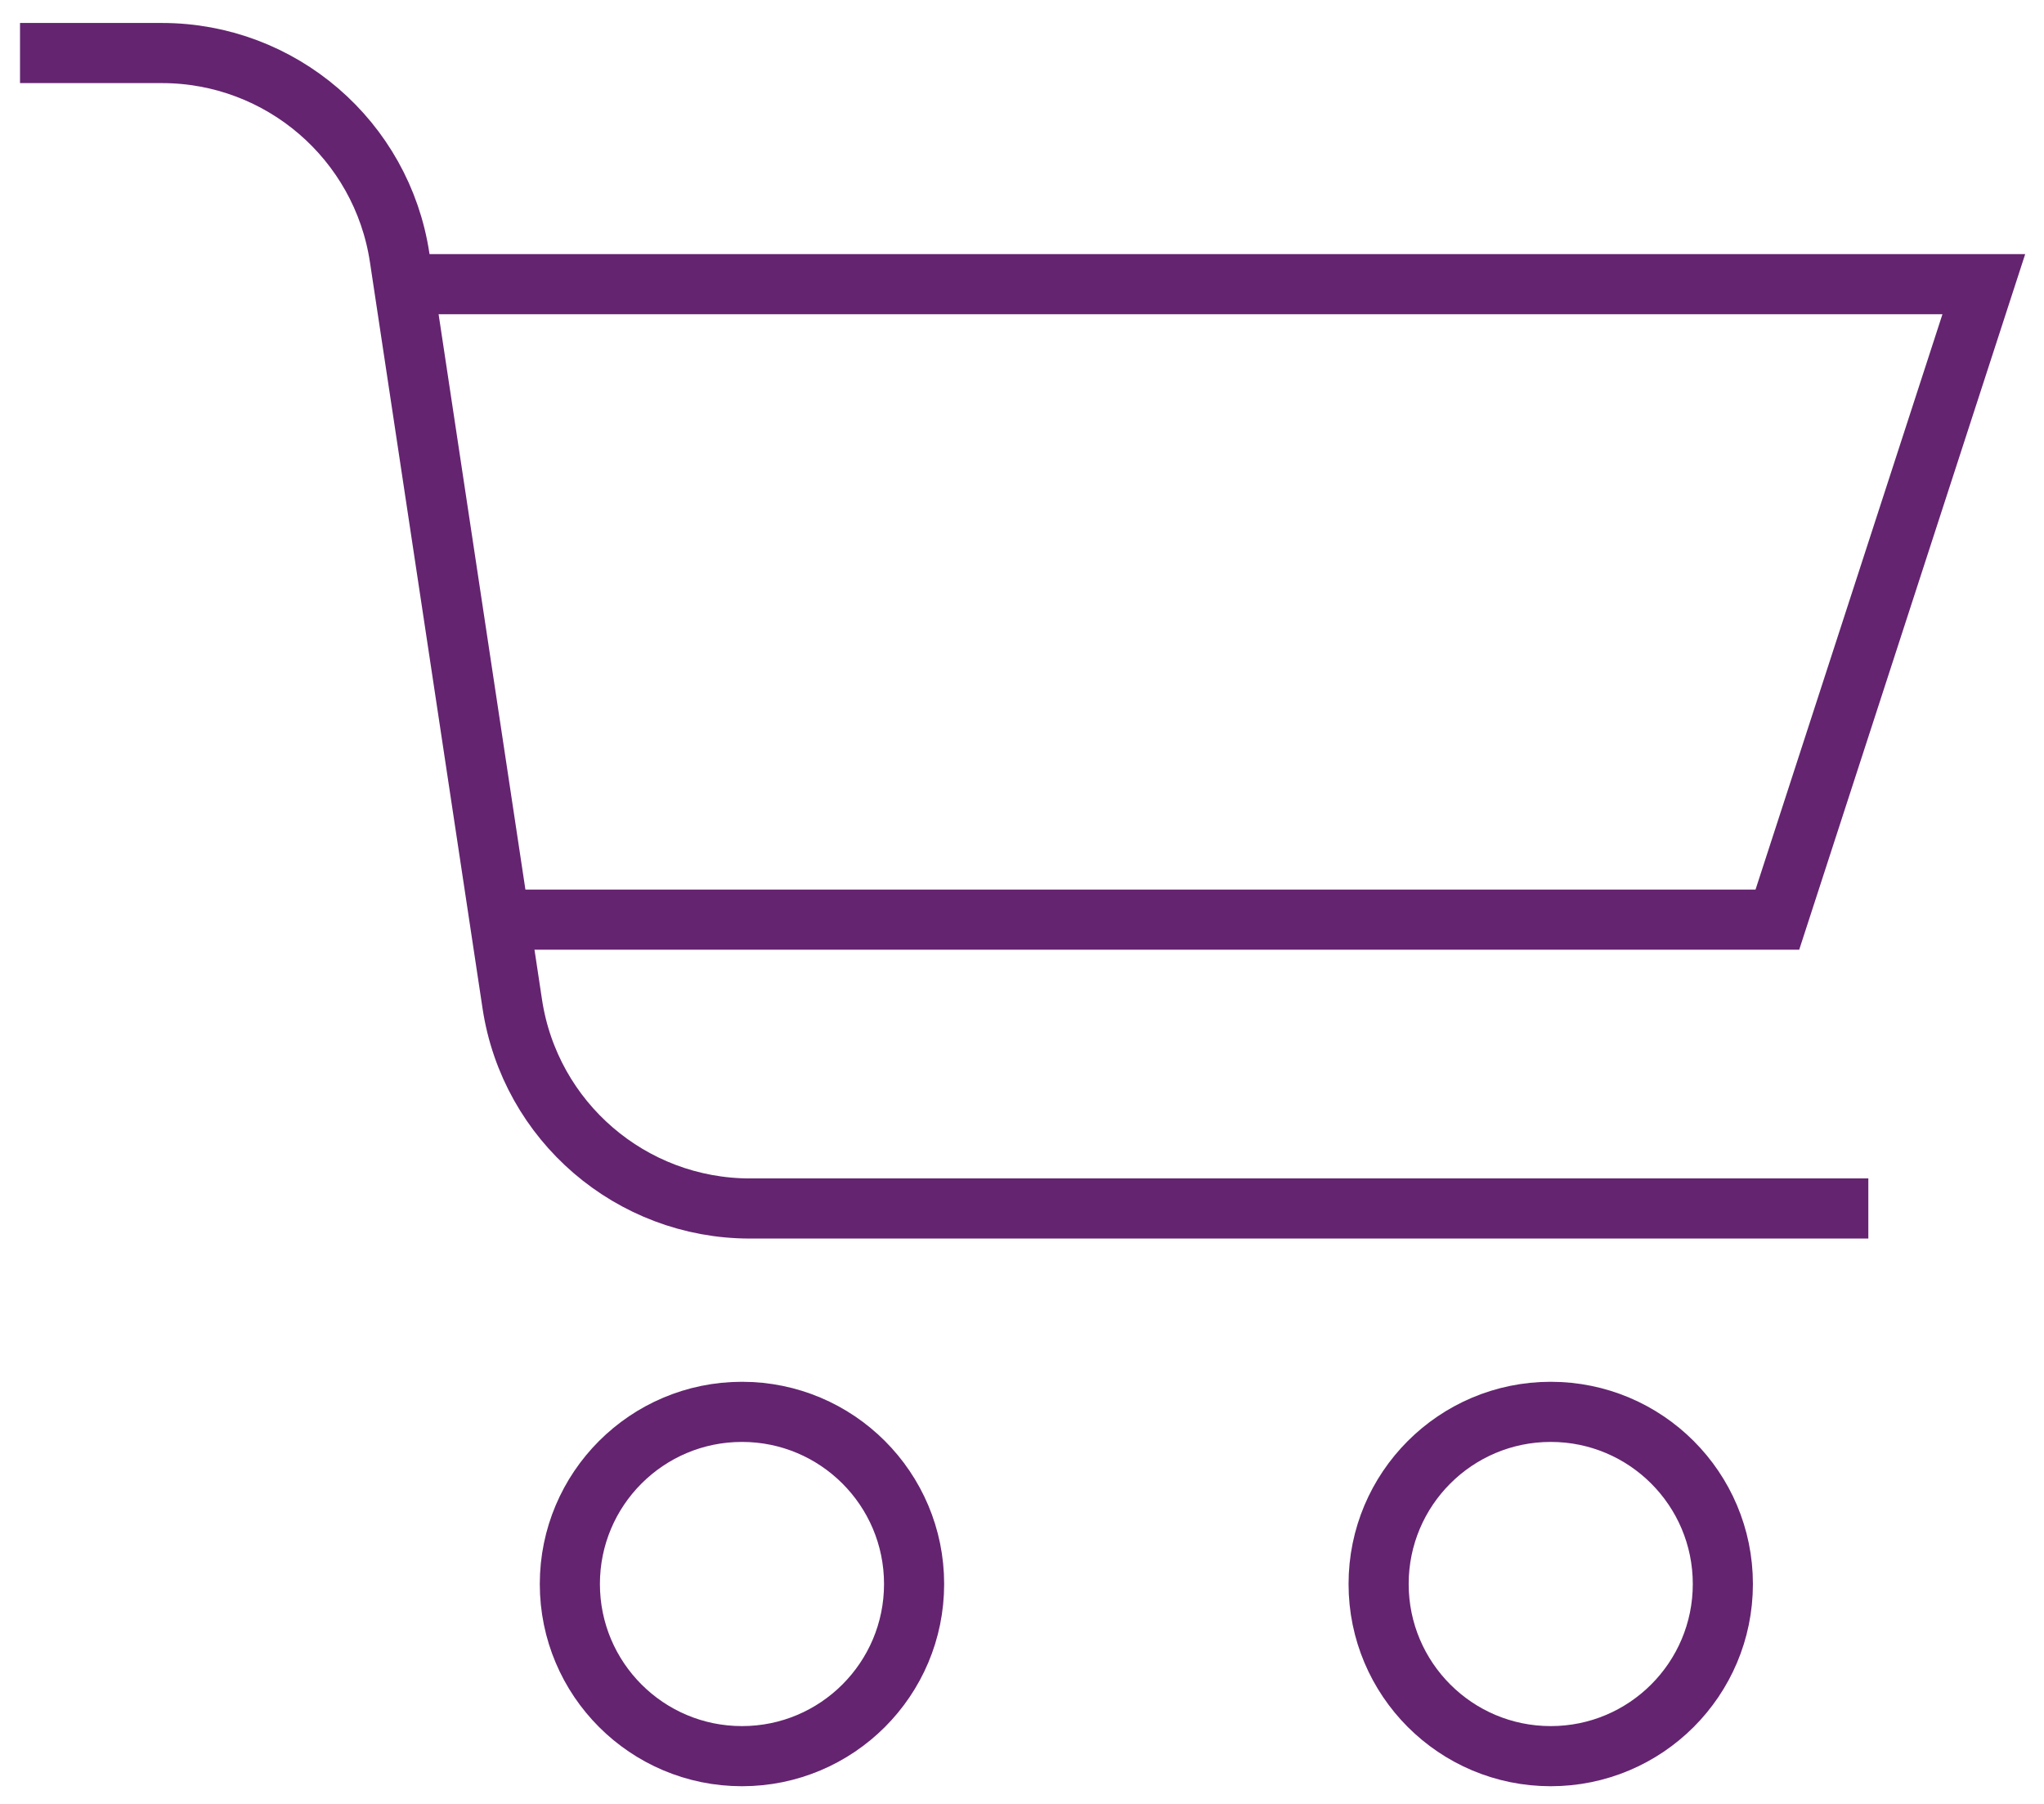
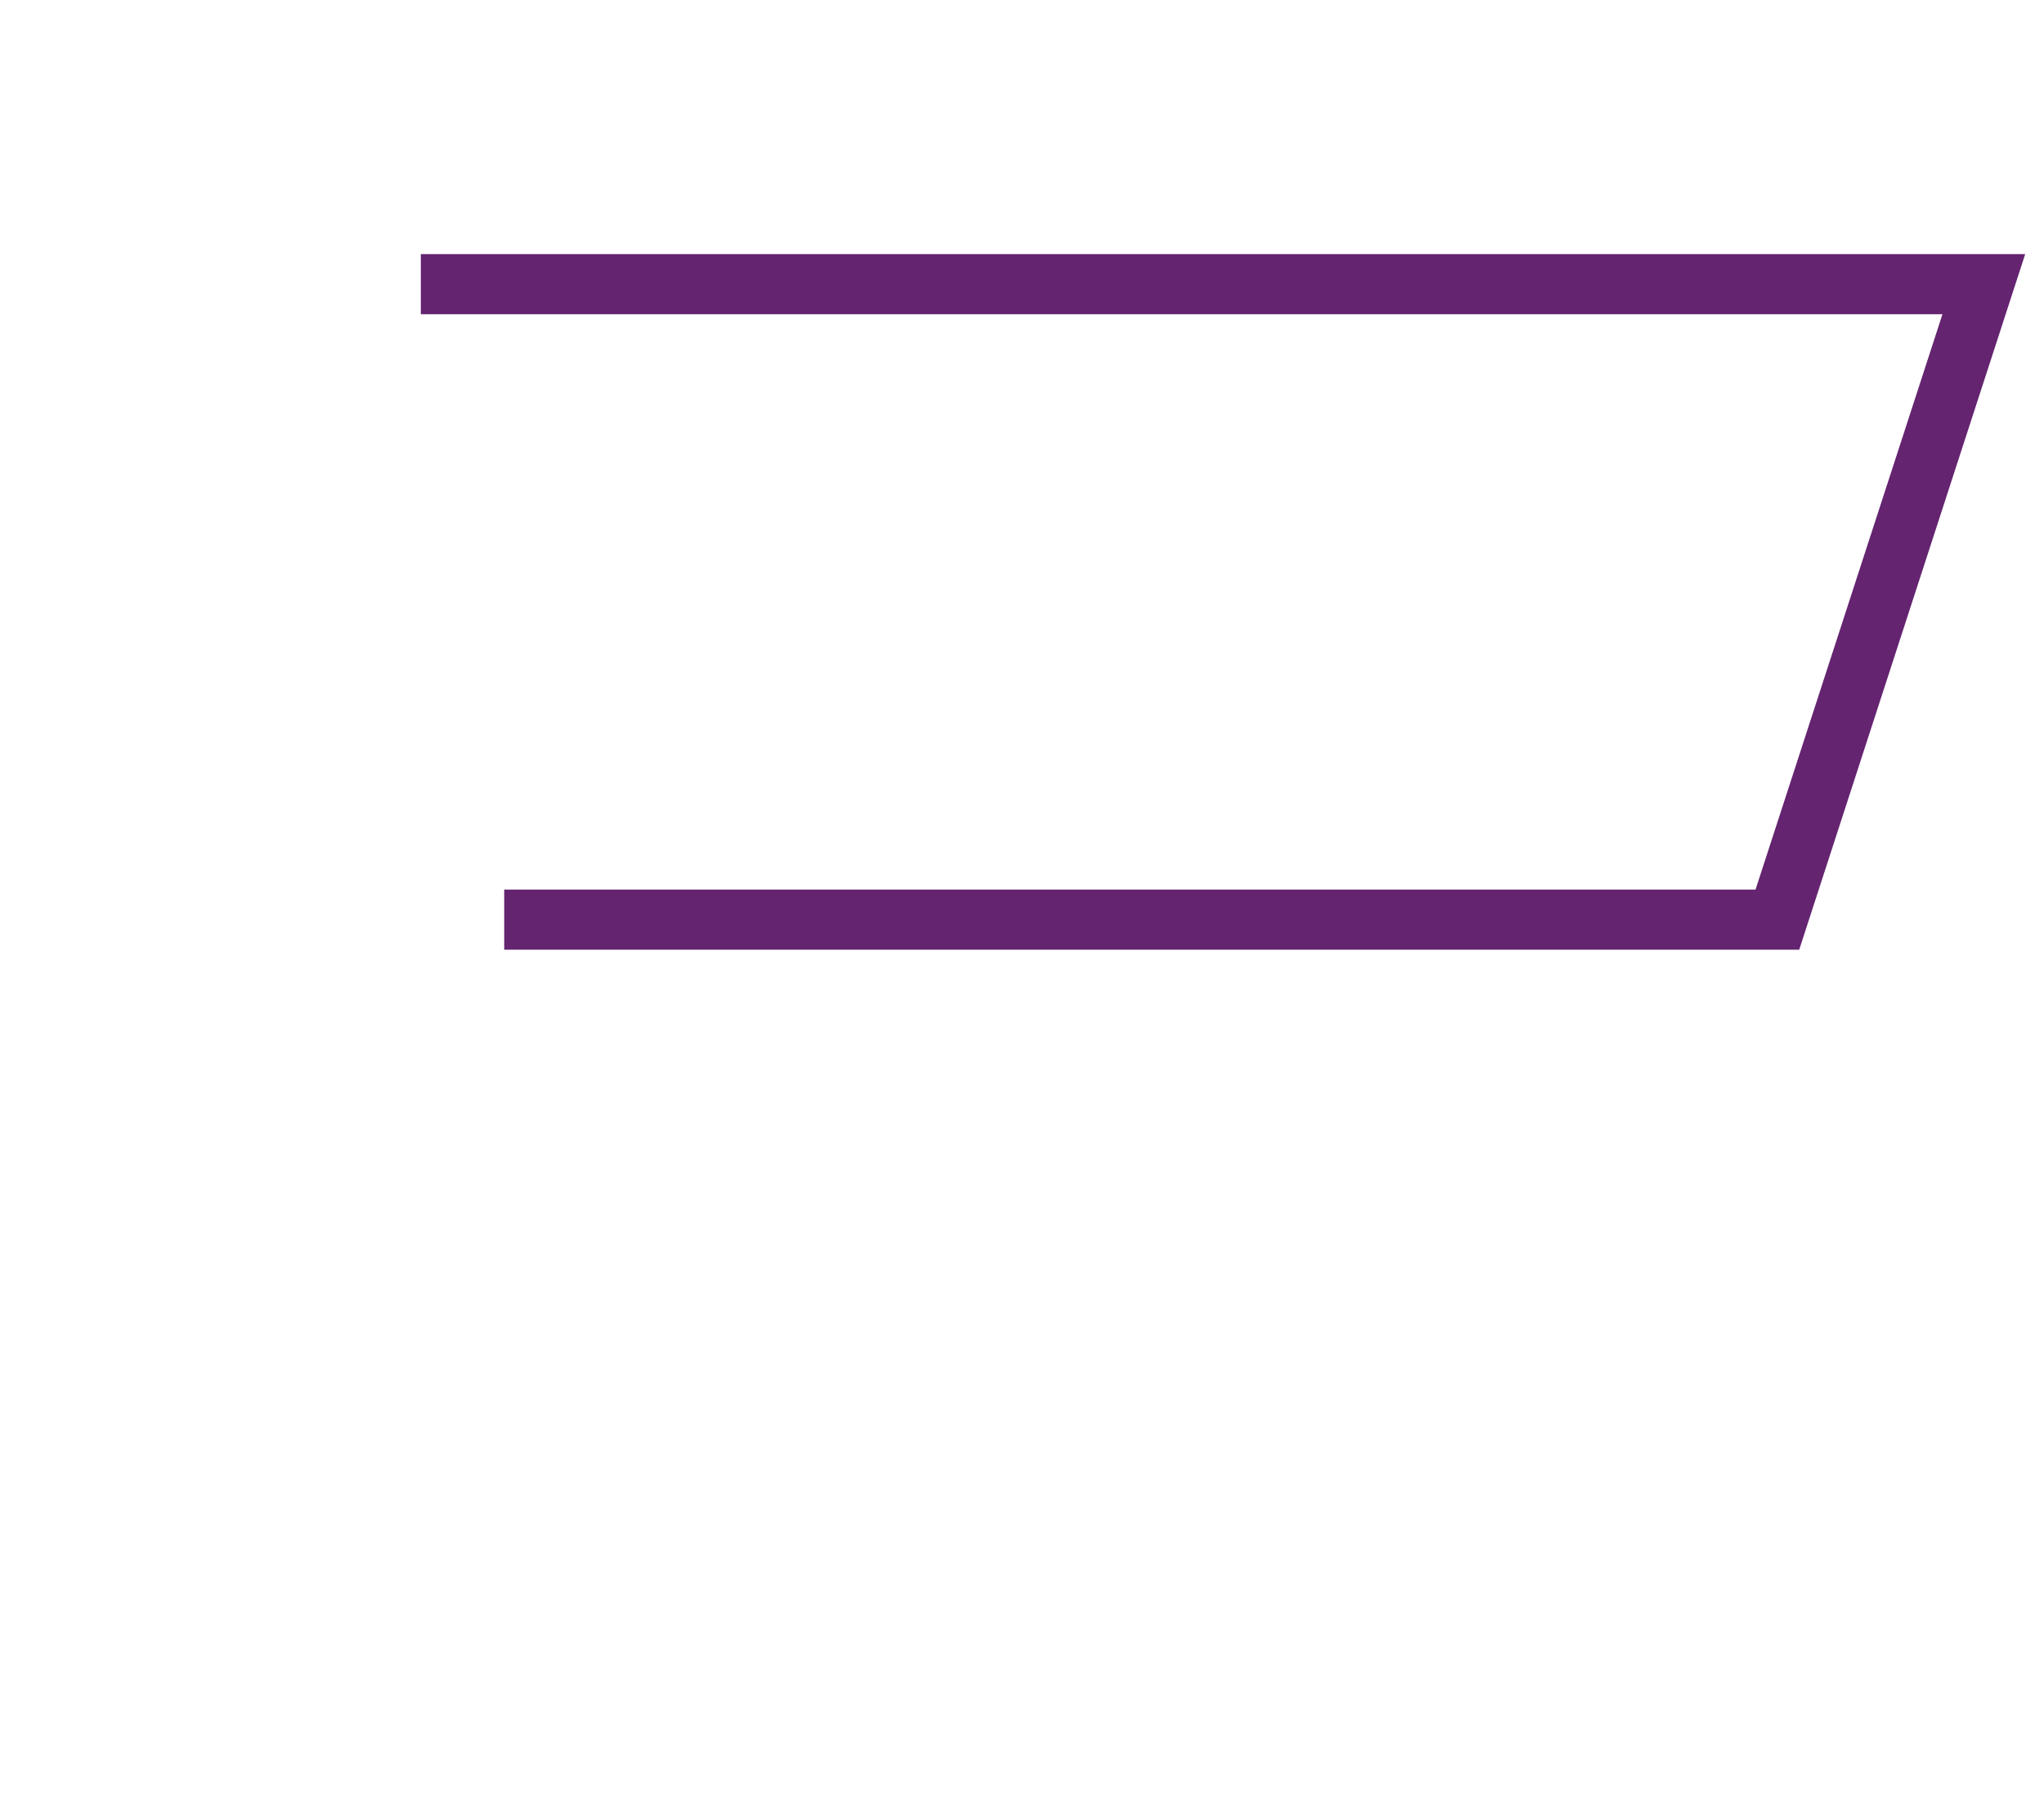
<svg xmlns="http://www.w3.org/2000/svg" width="34" height="30" viewBox="0 0 34 30" fill="none">
-   <path d="M0.333 0.882H2.693C4.671 0.882 6.353 2.329 6.648 4.285L8.521 16.695C8.816 18.651 10.498 20.098 12.476 20.098H31.078" stroke="#642470" />
  <path d="M7 4.726H32.999L29.565 15.294H8.387" stroke="#642470" />
-   <circle cx="12.342" cy="26.343" r="2.863" stroke="#642470" />
-   <circle cx="25.795" cy="26.343" r="2.863" stroke="#642470" />
</svg>